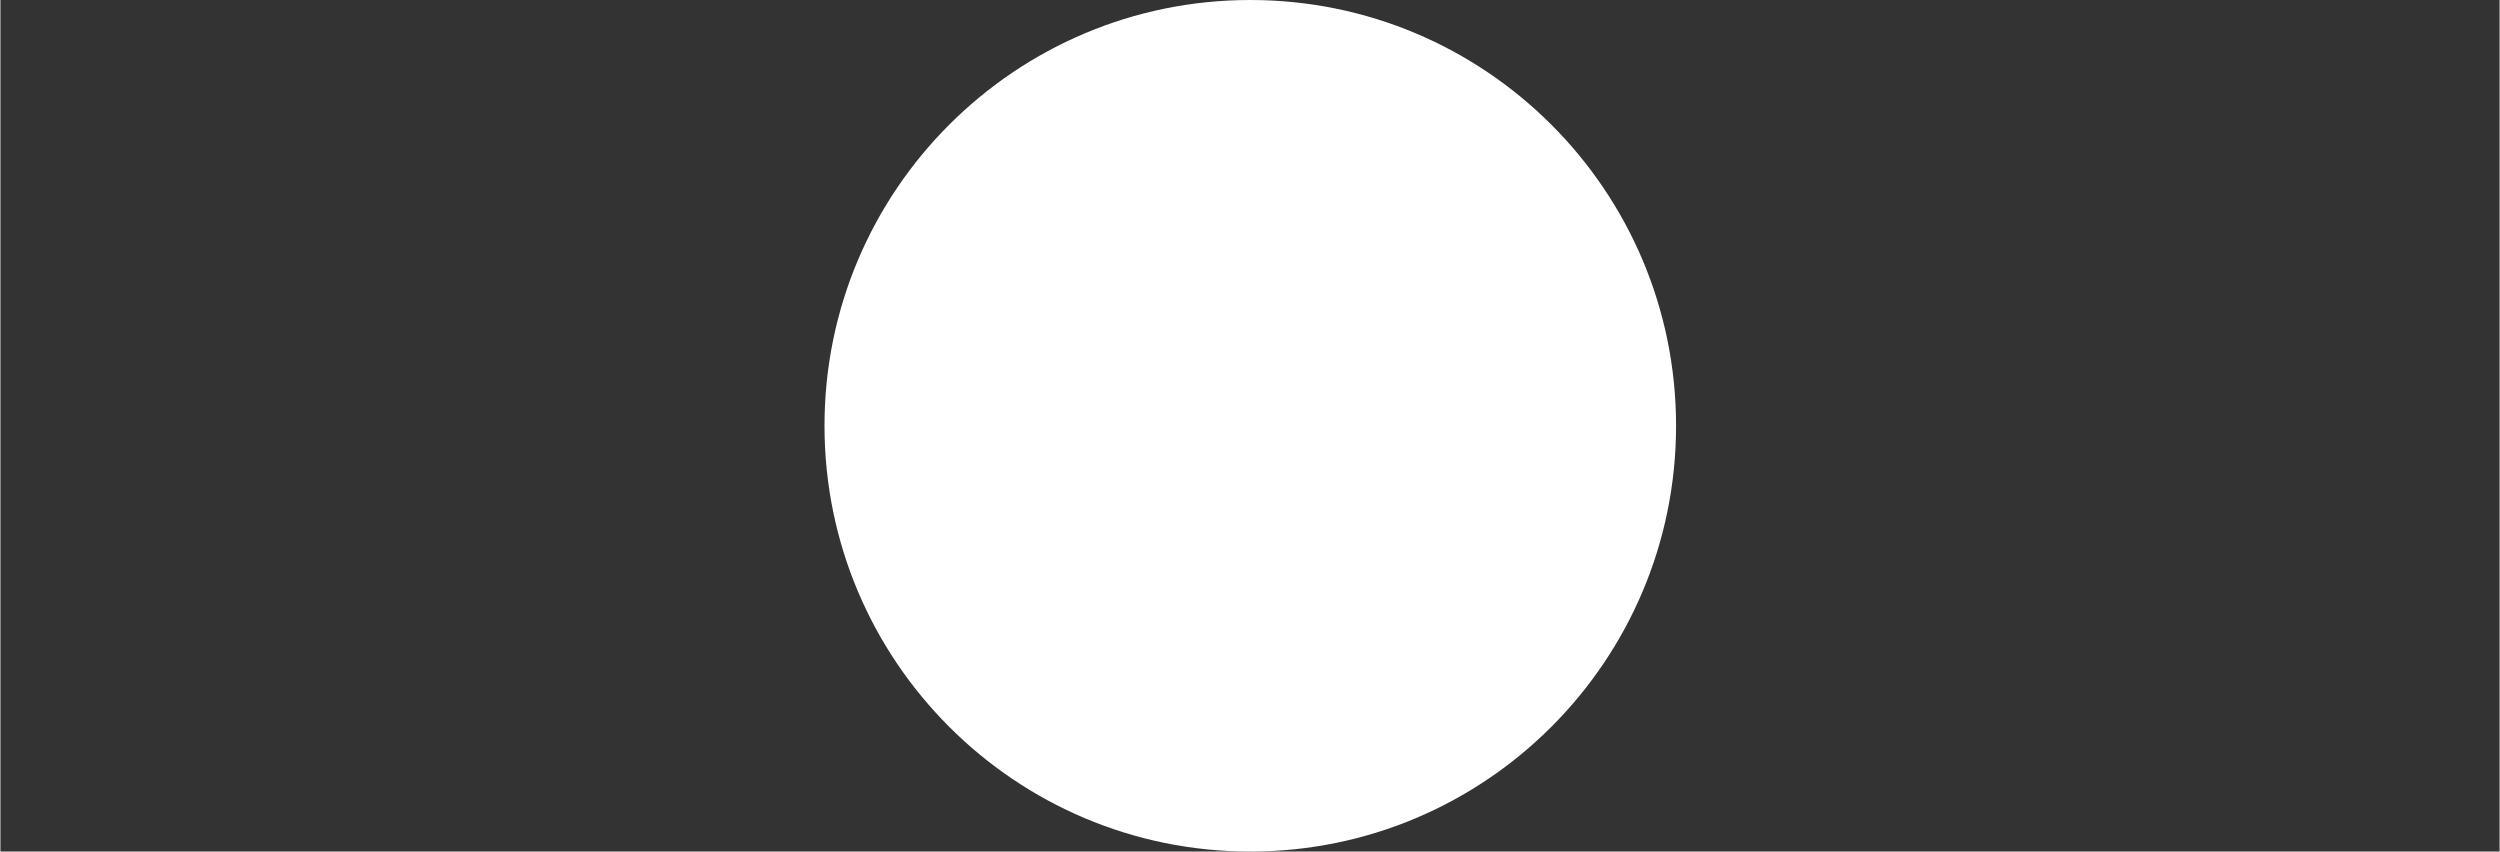
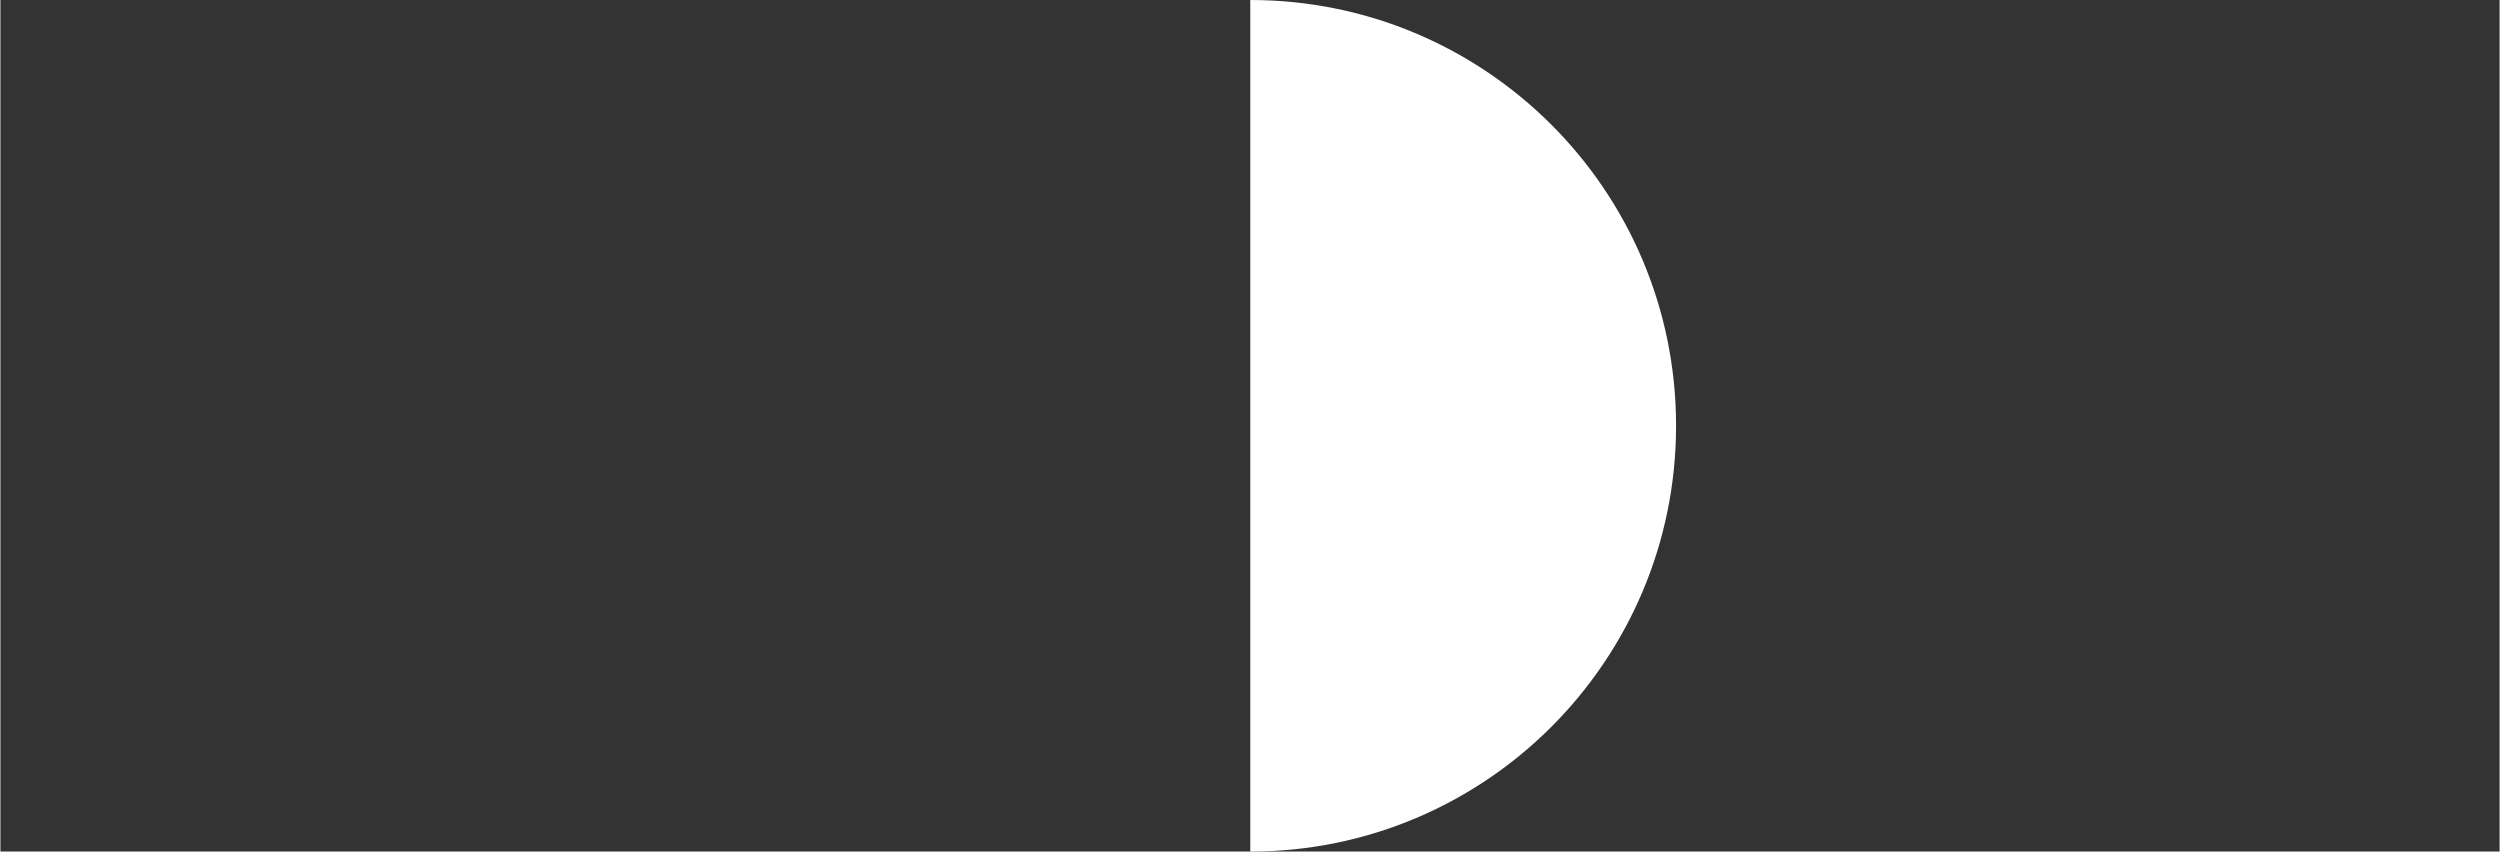
<svg xmlns="http://www.w3.org/2000/svg" width="640px" height="218px" id="BG" viewBox="0 0 270 92">
  <rect x="0" y="0" width="270" height="92" fill="#333333" stroke="none" />
  <defs>
    <style>.cls-1{fill:#fff;}</style>
  </defs>
-   <path class="cls-1" d="M135.03,92c25.4,0,46-20.59,46-46S160.44,0,135.03,0s-46,20.6-46,46,20.6,46,46,46" />
+   <path class="cls-1" d="M135.03,92c25.4,0,46-20.59,46-46S160.44,0,135.03,0" />
</svg>